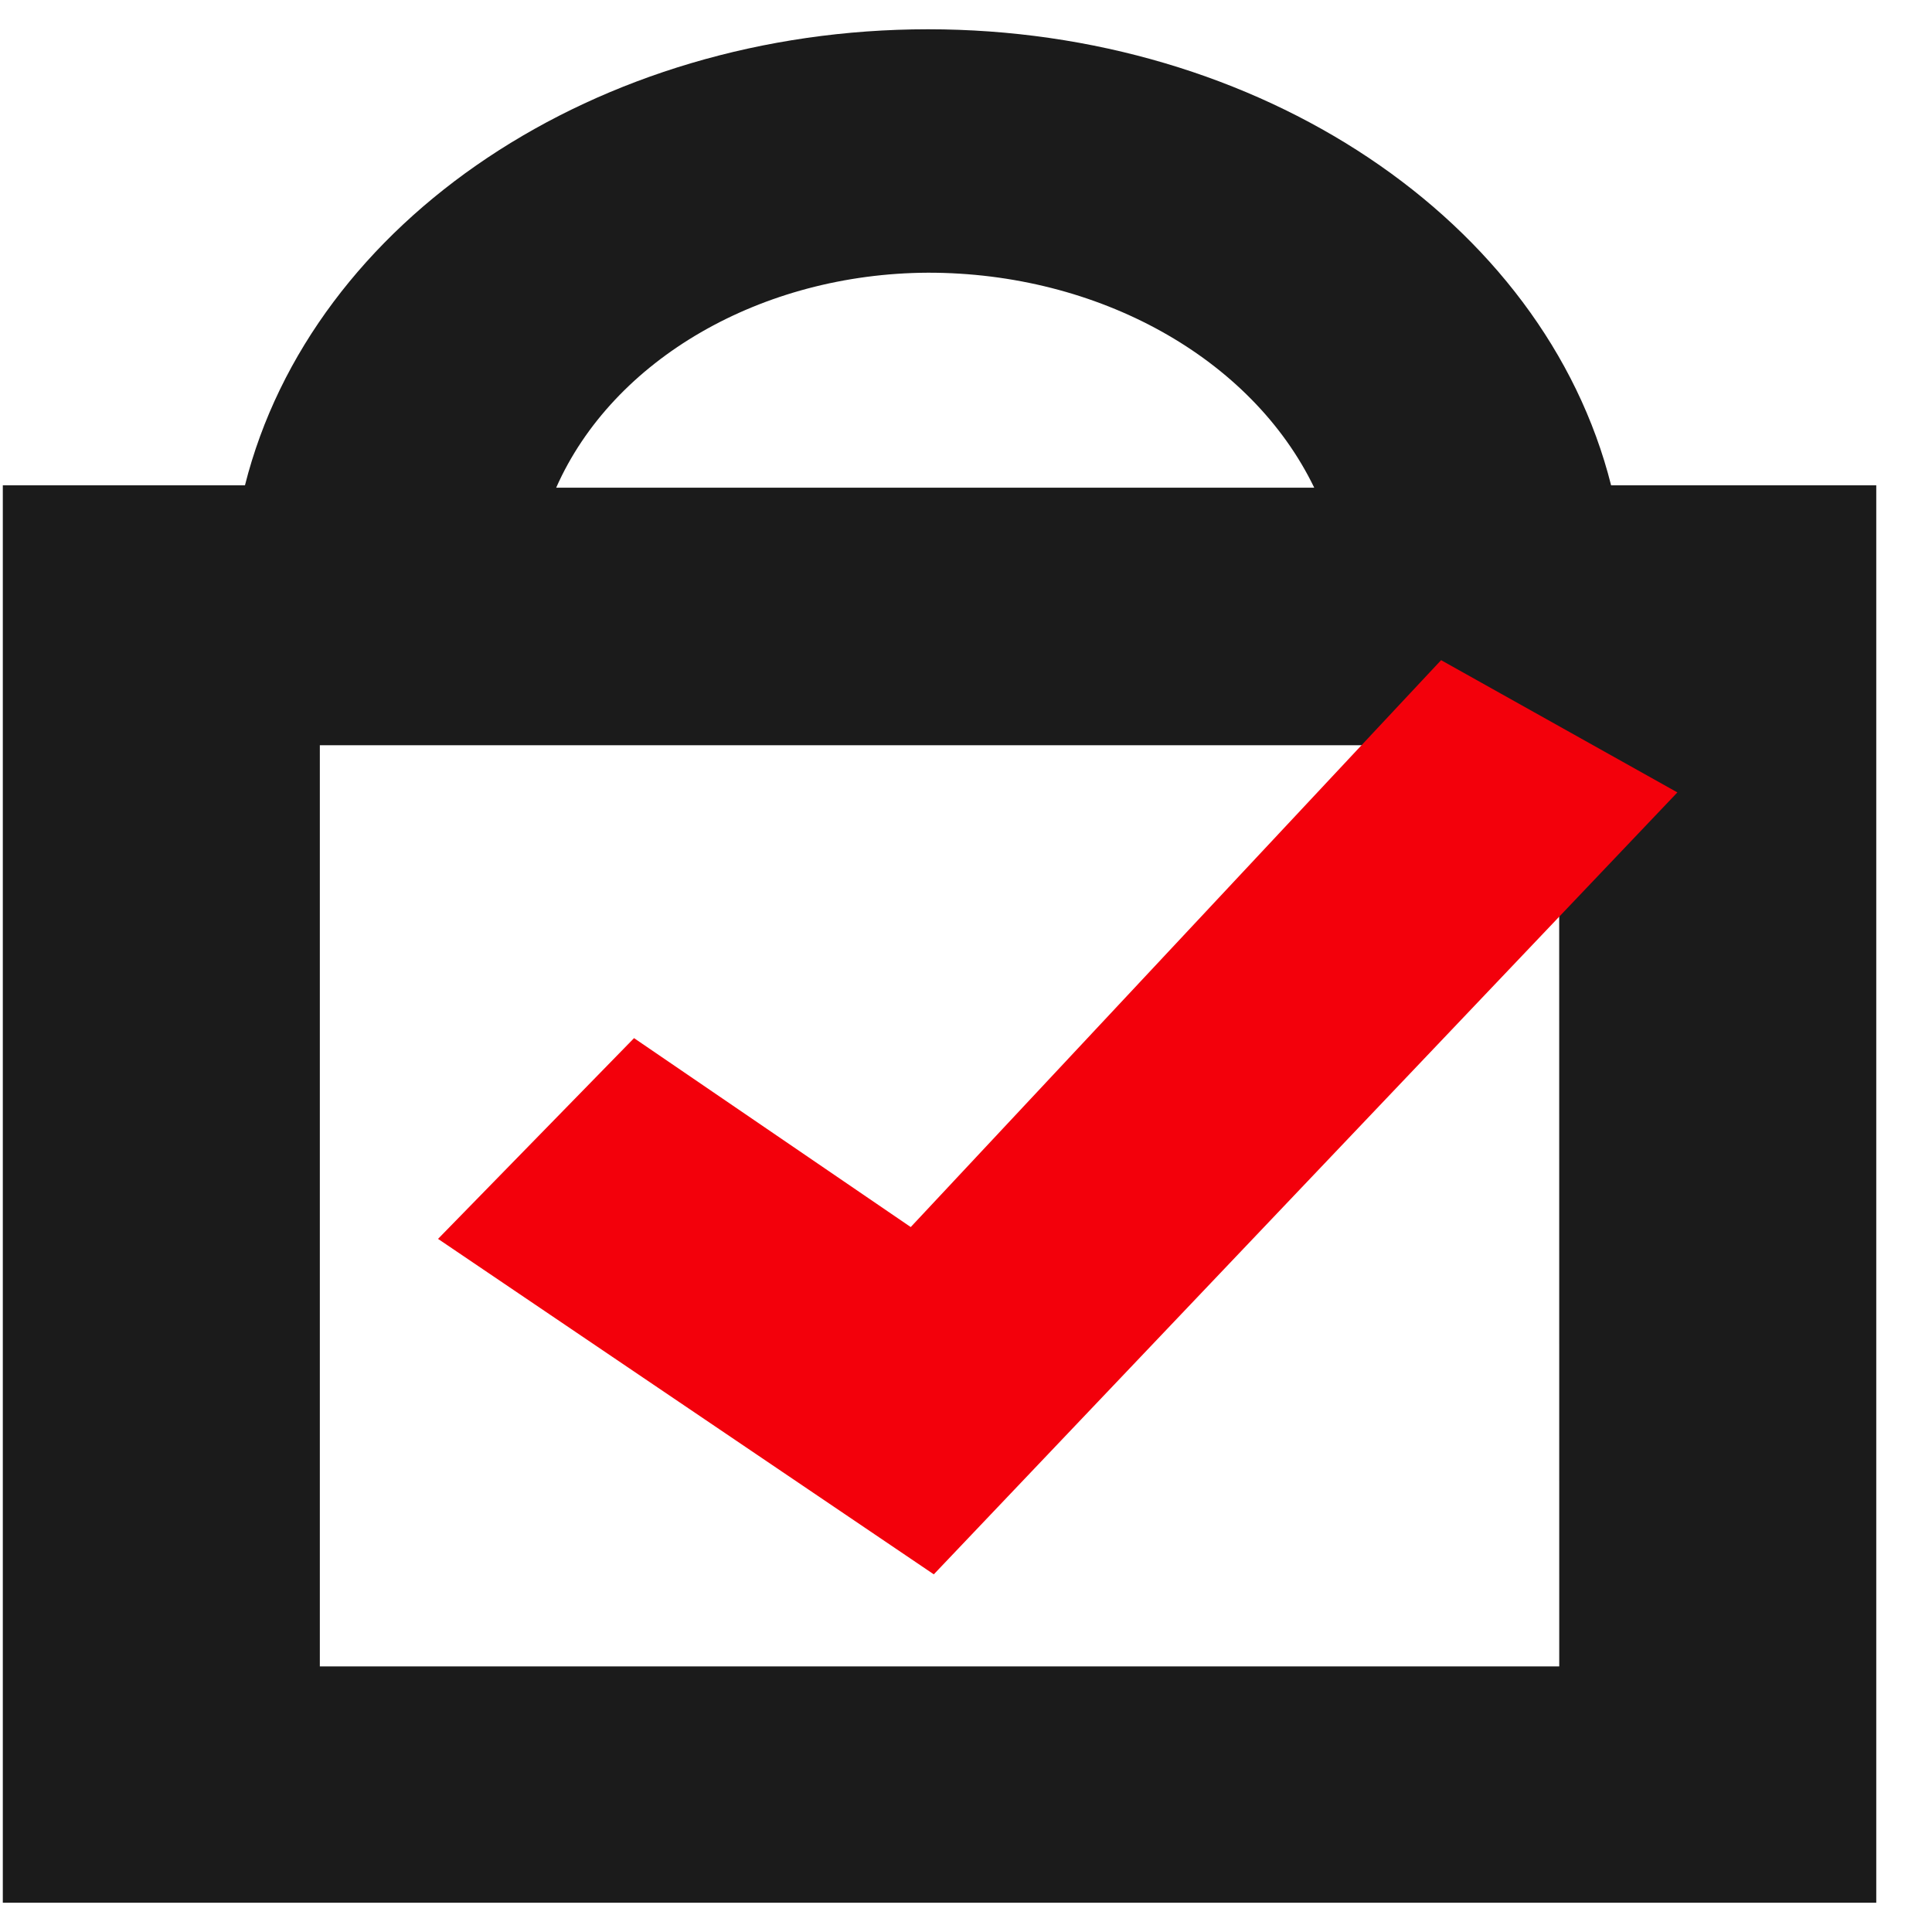
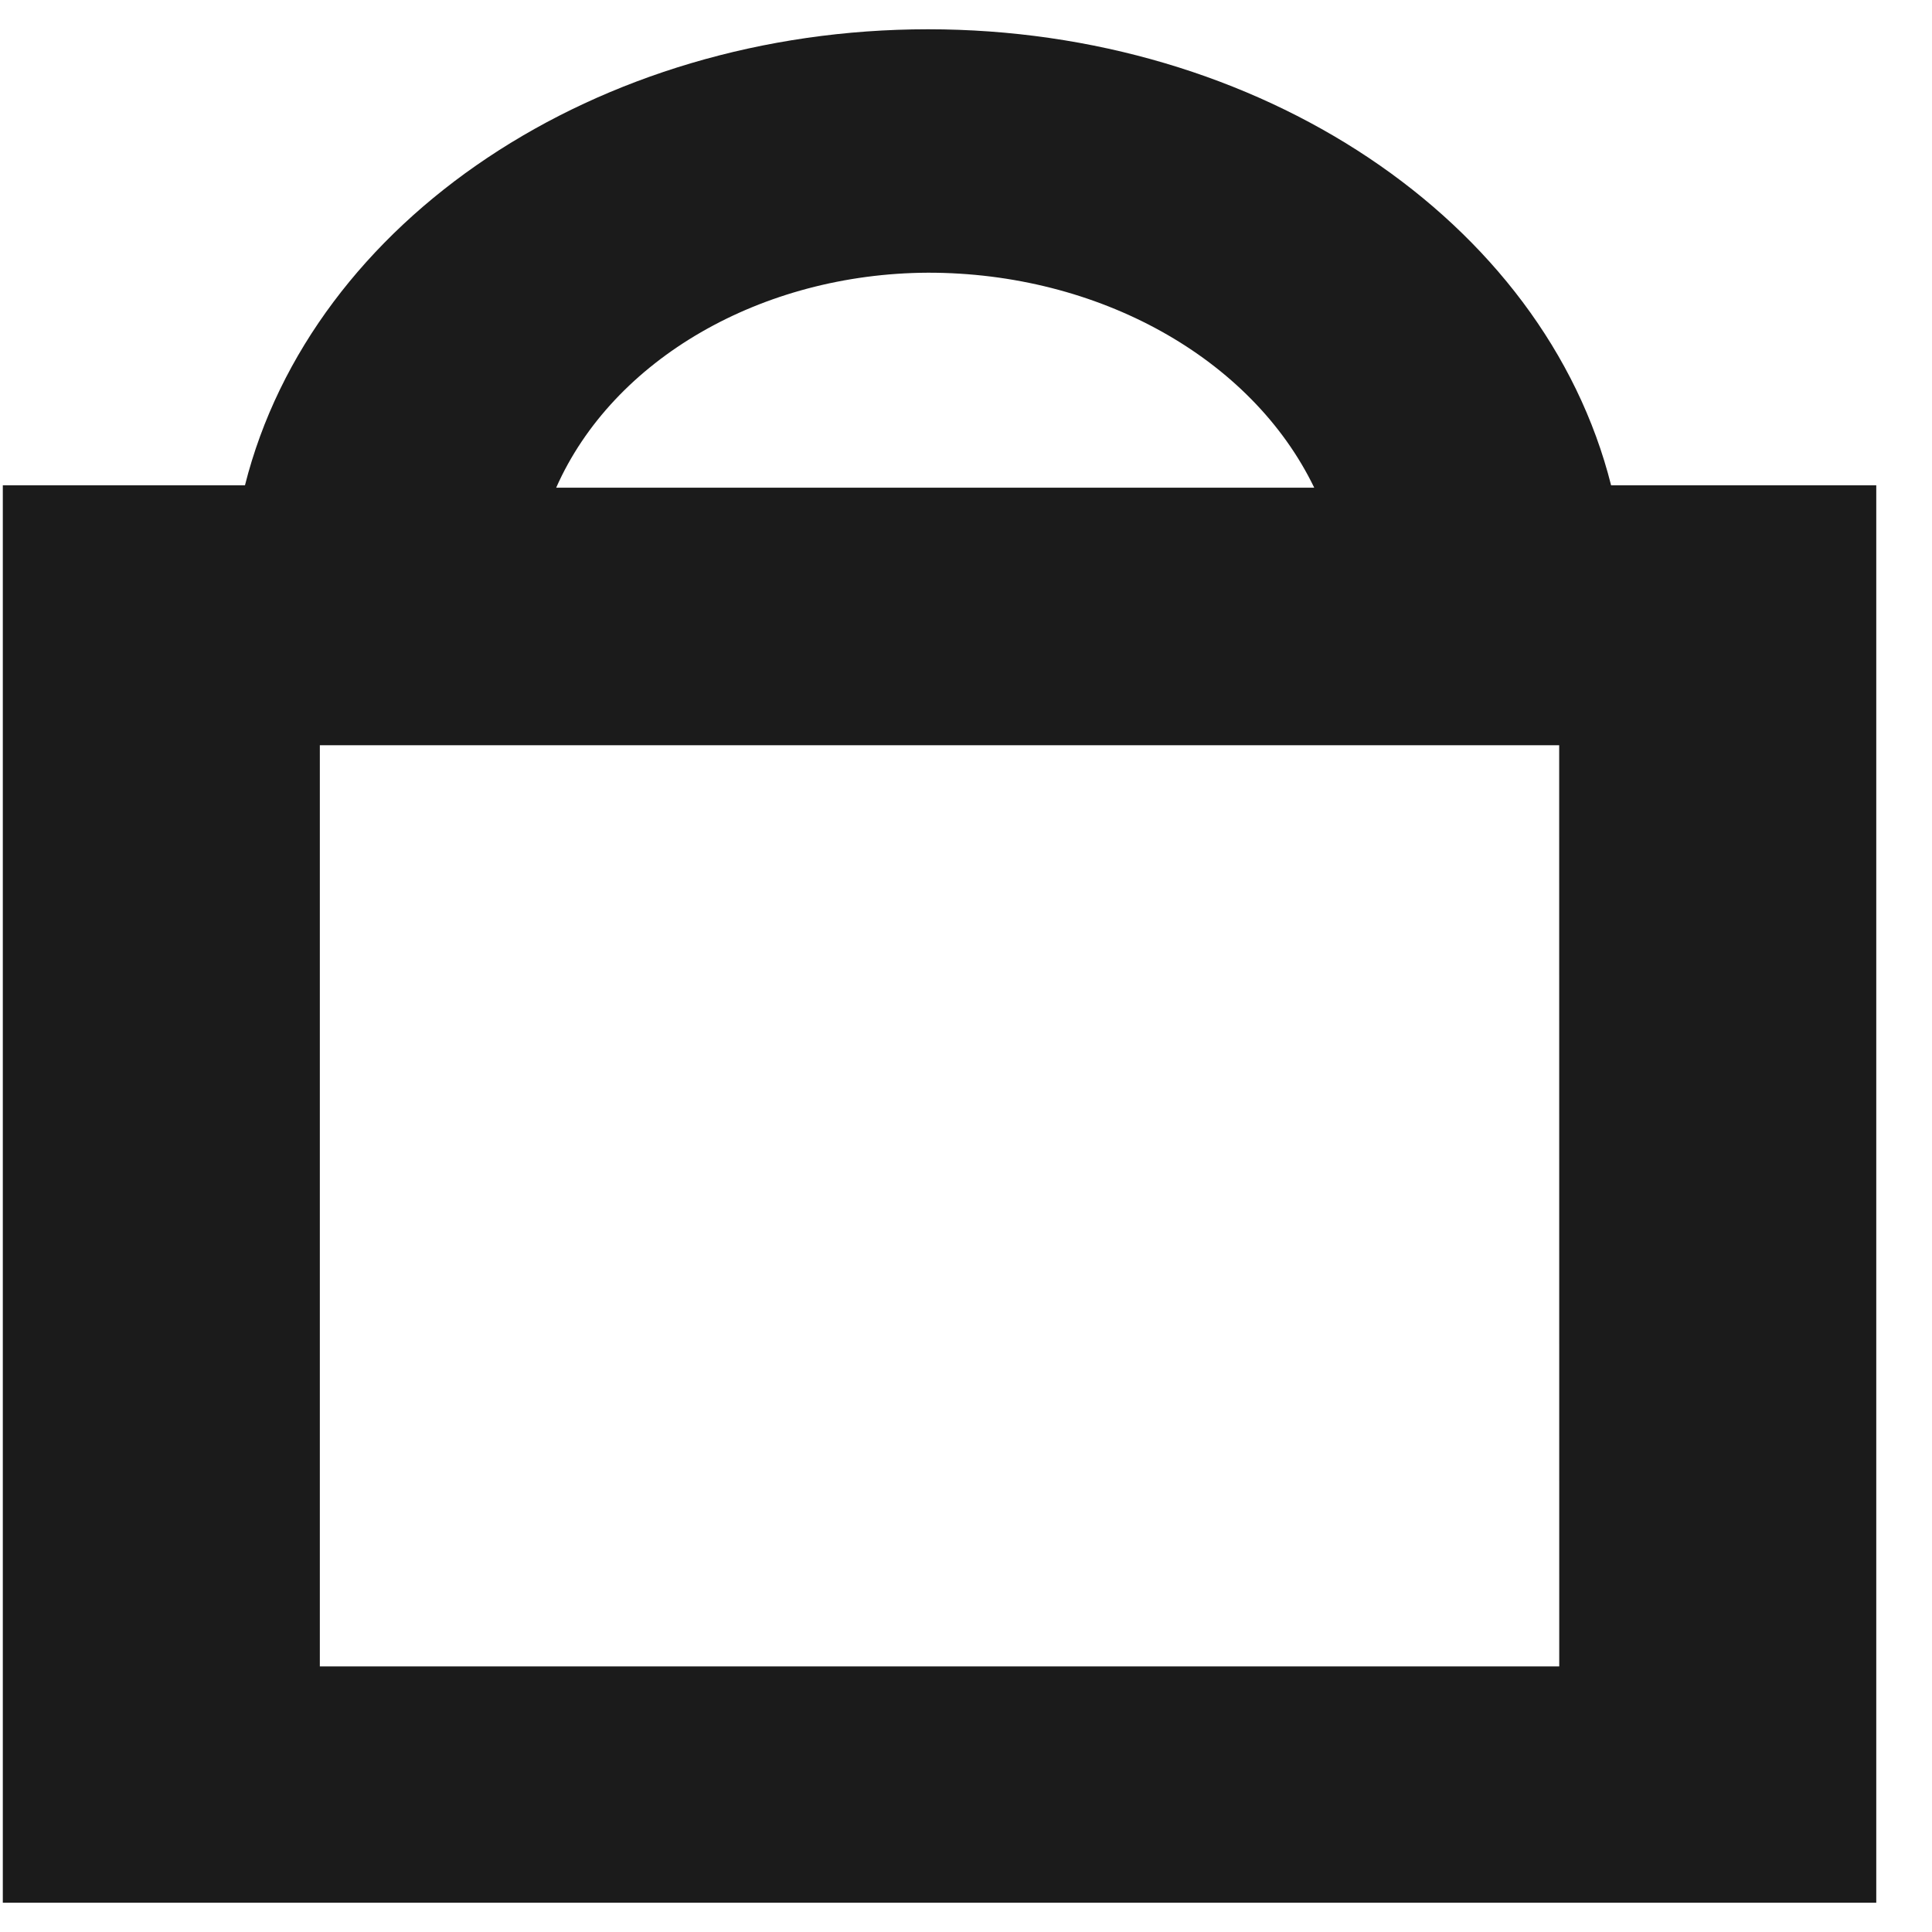
<svg xmlns="http://www.w3.org/2000/svg" width="32" height="32" viewBox="0 0 33 32" fill="none">
  <path d="M26.633 27.964H5.463V12.229H26.632L26.633 27.964ZM15.851 4.158C18.761 4.156 21.377 5.612 22.448 7.83H9.5C10.47 5.636 13.005 4.171 15.851 4.158ZM27.519 7.79C26.377 3.254 21.502 0 15.851 0C10.2 0 5.327 3.254 4.184 7.79H0.048V32H32.048V7.79H27.519Z" fill="#1B1B1B" />
-   <path d="M24.615 10.776L15.556 20.459L10.83 17.232L7.482 20.661L15.95 26.391L28.651 13.035L24.615 10.776Z" fill="#F3000B" />
</svg>